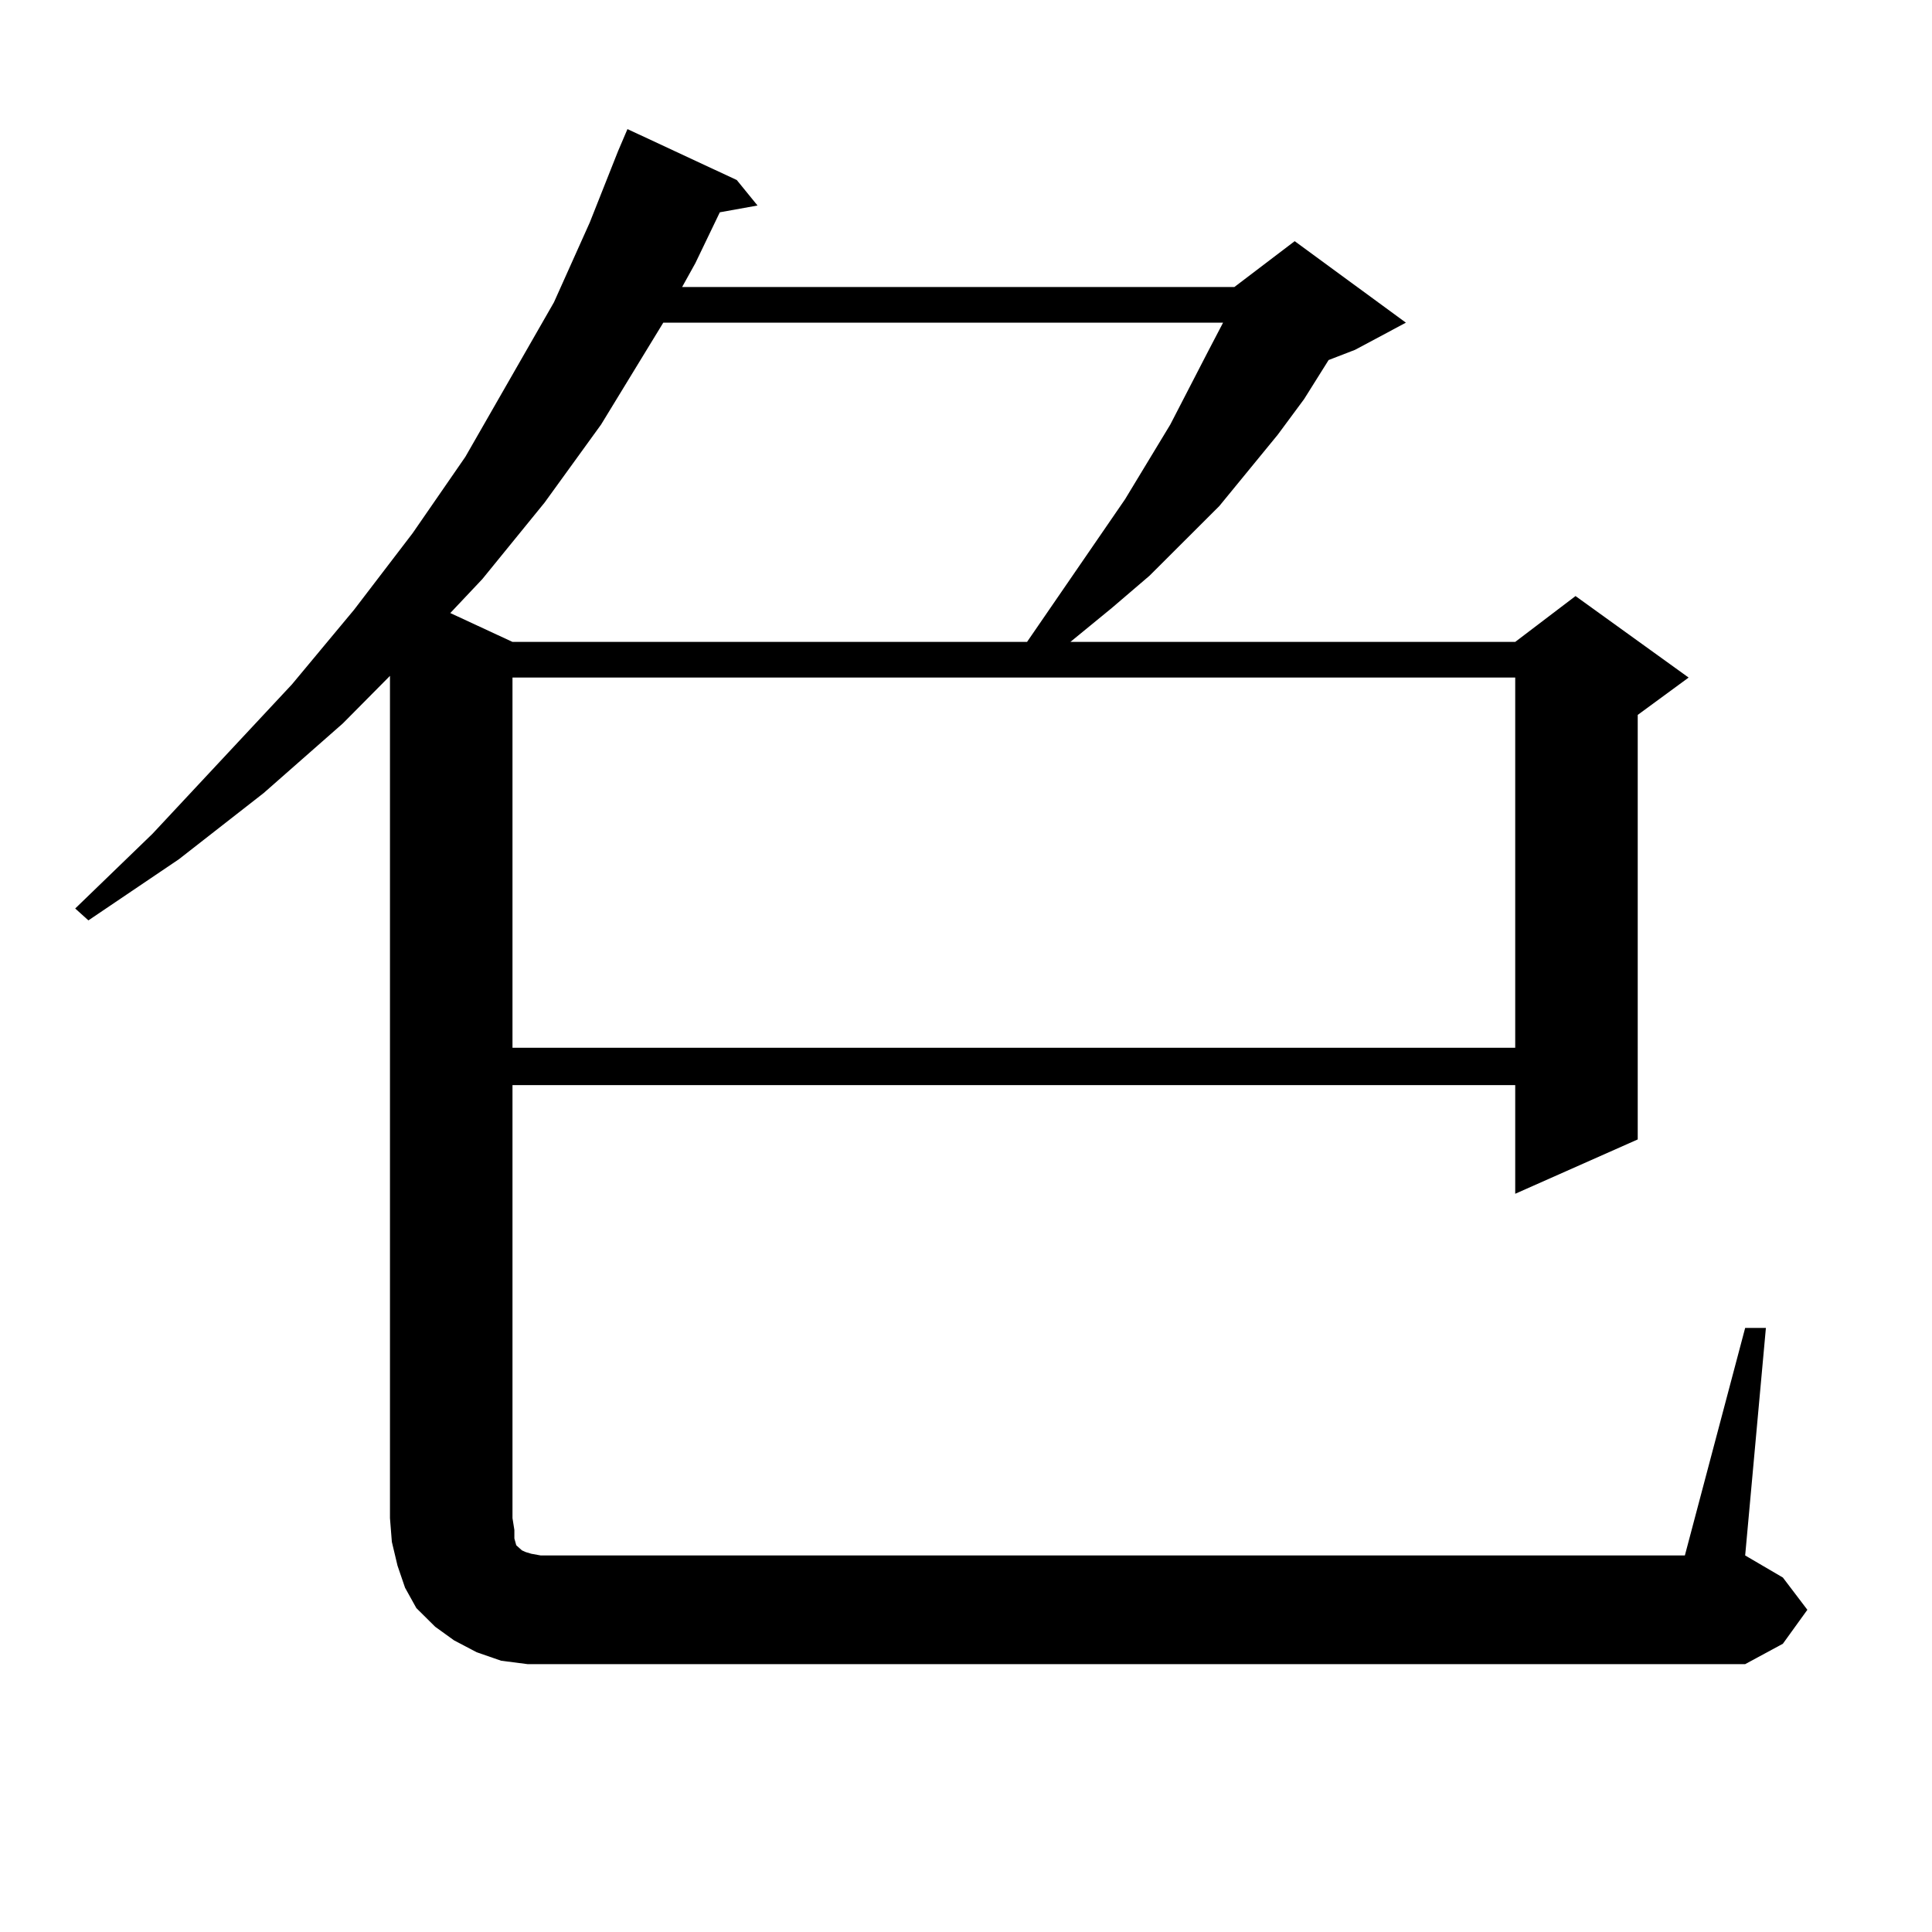
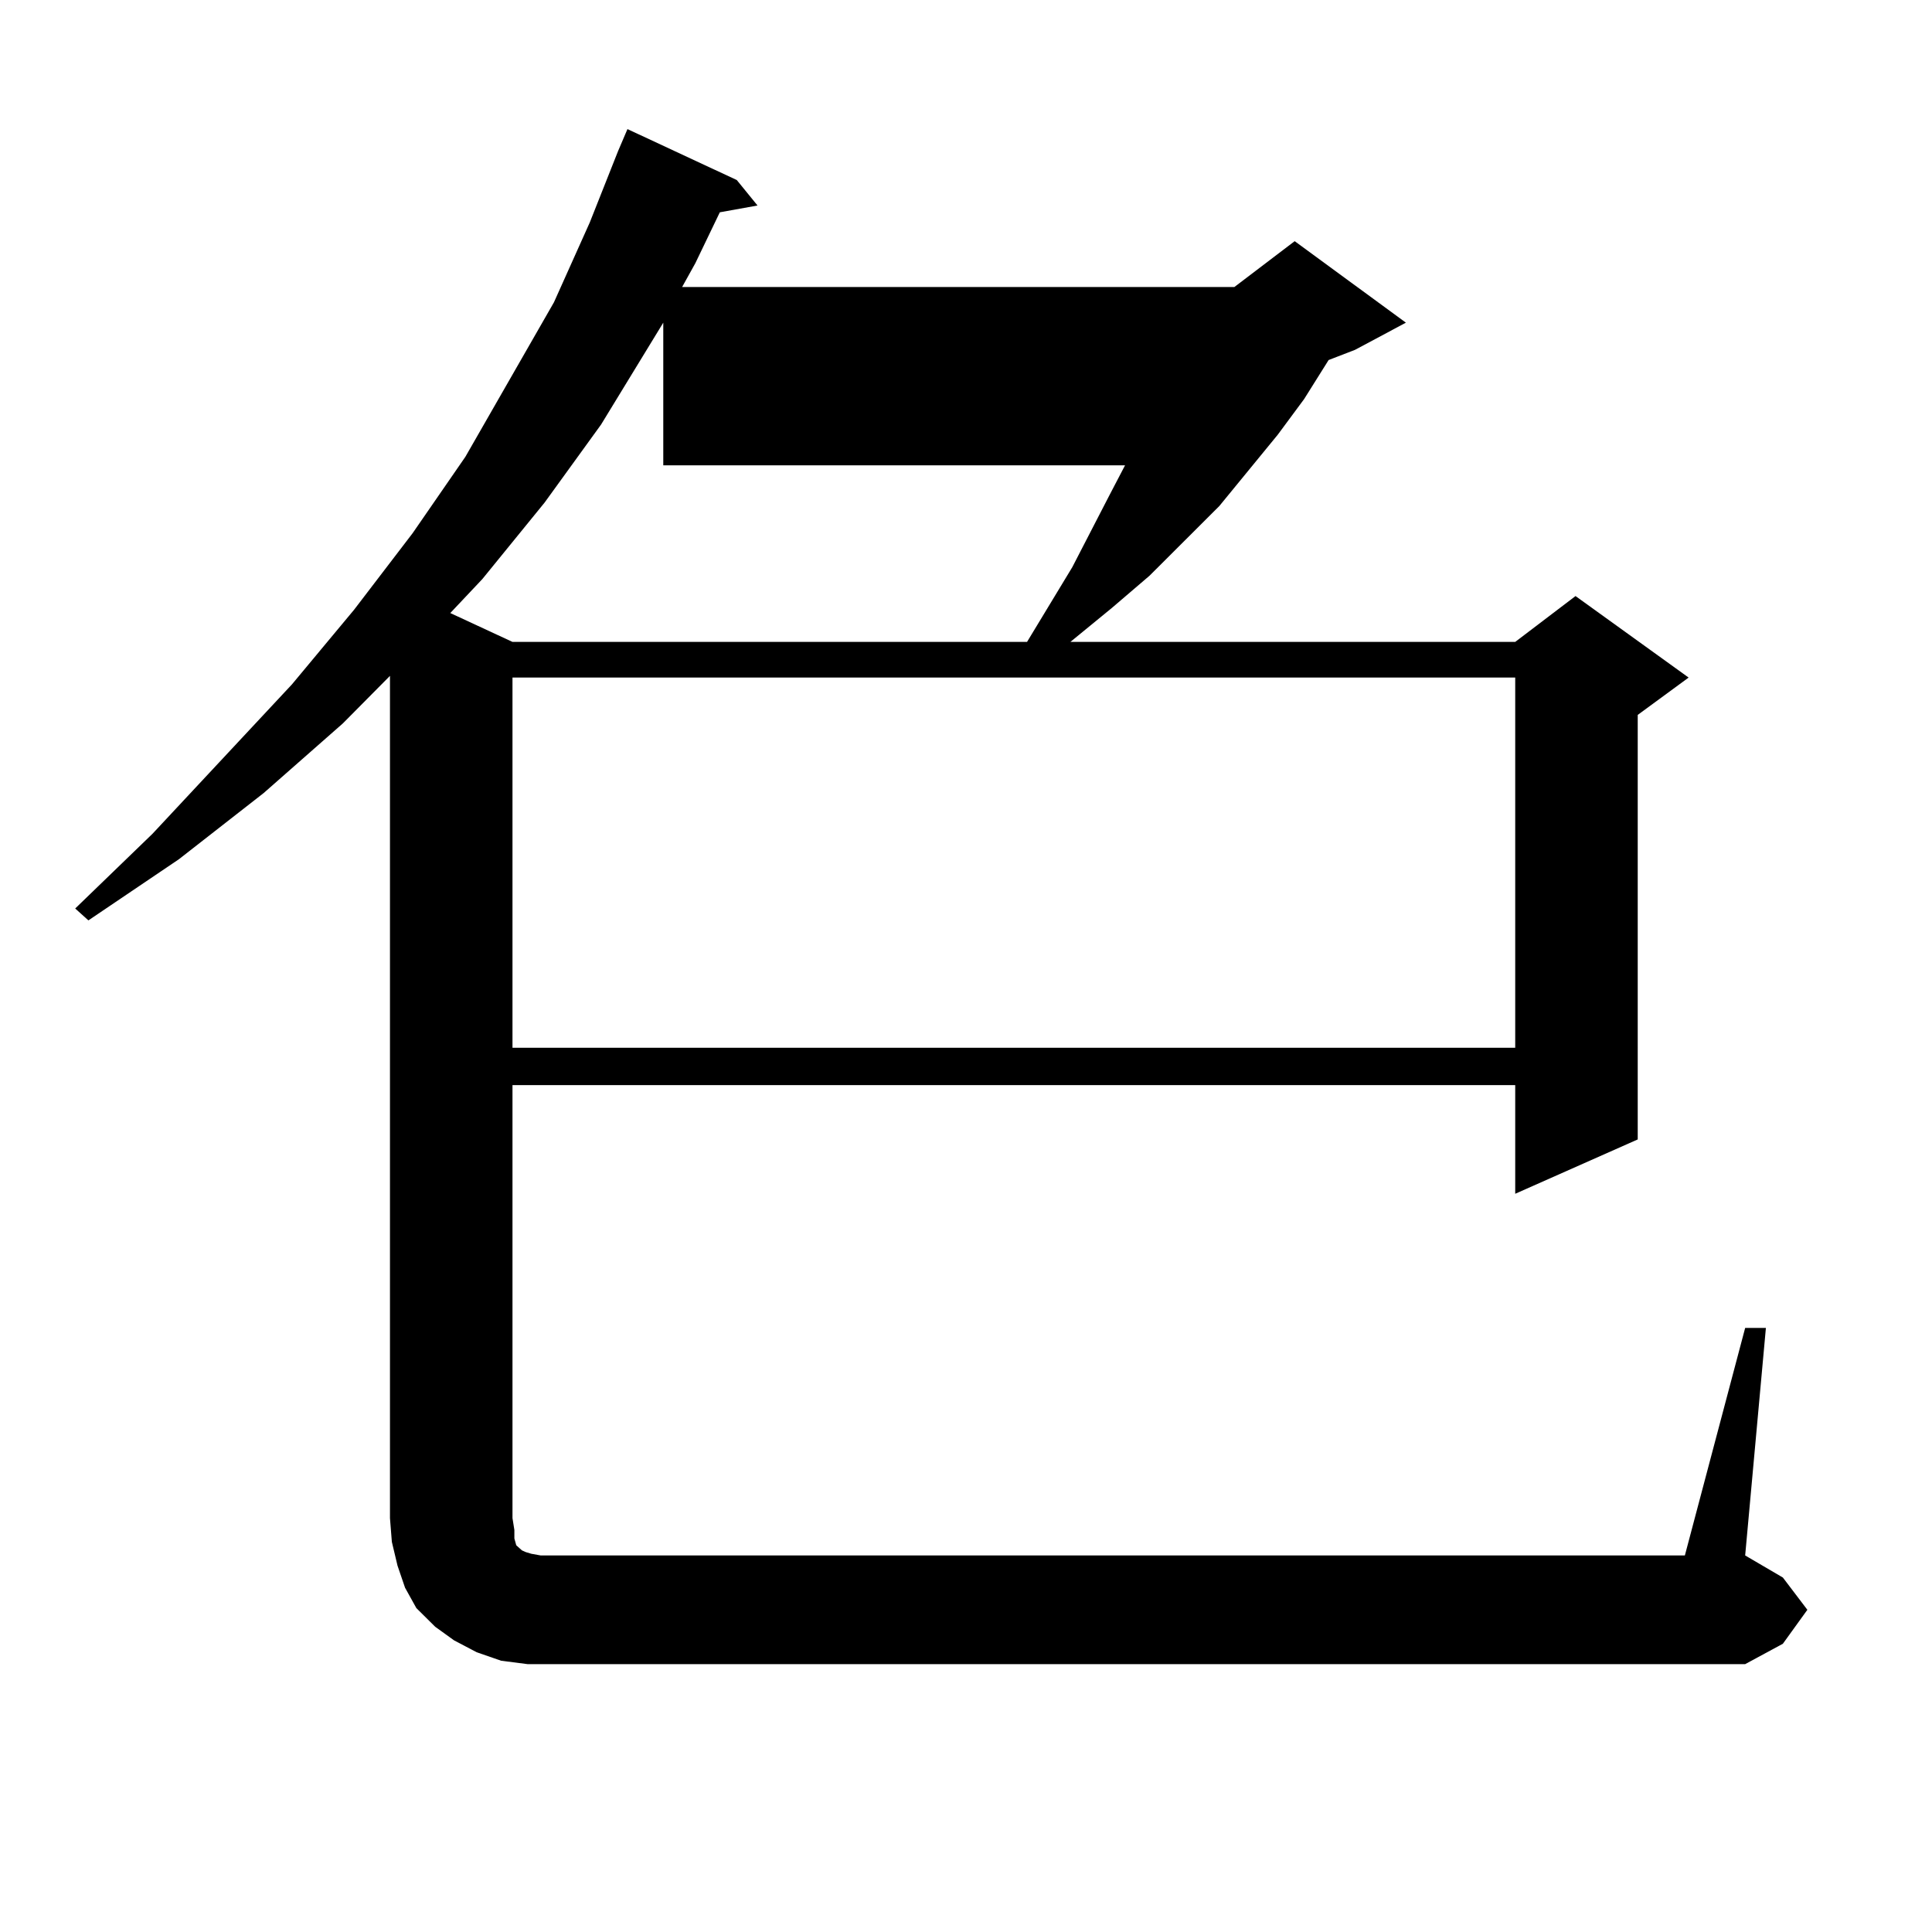
<svg xmlns="http://www.w3.org/2000/svg" version="1.1" id="图层_1" x="0px" y="0px" width="1000px" height="1000px" viewBox="0 0 1000 1000" enable-background="new 0 0 1000 1000" xml:space="preserve">
-   <path d="M903.295,687.328h10.731l-10.731,117.773l19.512,11.426l12.683,16.699l-12.683,17.578l-19.512,10.547H285.749h-12.683  l-13.658-1.758l-12.683-4.395l-11.707-6.152l-9.756-7.031l-9.756-9.668l-5.854-10.547l-3.902-11.426l-2.927-12.305l-0.976-12.305  V349.828l-24.39,24.609l-40.975,36.035L92.583,444.75l-46.828,31.641l-6.829-6.152l39.999-38.672l72.193-77.344l32.194-38.672  L213.556,276l27.316-39.551l45.853-79.98l18.536-41.309l14.634-36.914l4.878-11.426l56.584,26.367l10.731,13.184l-19.512,3.516  l-12.683,26.367l-6.829,12.305h285.847l31.219-23.73l57.56,42.188l-26.341,14.063l-13.658,5.273l-12.683,20.215l-13.658,18.457  l-30.243,36.914l-36.097,36.035l-19.512,16.699l-21.463,17.578h230.238l31.219-23.73l58.535,42.188l-26.341,19.336V589.77  l-63.413,28.125v-56.25H265.262v224.121l0.976,6.152v4.395l0.976,3.516l0.976,0.879l0.976,0.879l0.976,0.879l1.951,0.879  l2.927,0.879l4.878,0.879h592.181L903.295,687.328z M343.309,167.016l-32.194,52.734l-29.268,40.43l-32.194,39.551l-16.585,17.578  l32.194,14.941h266.335l50.73-73.828l23.414-38.672l19.512-37.793l7.805-14.941H343.309z M265.262,350.707v191.602h519.012V350.707  H265.262z" />
+   <path d="M903.295,687.328h10.731l-10.731,117.773l19.512,11.426l12.683,16.699l-12.683,17.578l-19.512,10.547H285.749h-12.683  l-13.658-1.758l-12.683-4.395l-11.707-6.152l-9.756-7.031l-9.756-9.668l-5.854-10.547l-3.902-11.426l-2.927-12.305l-0.976-12.305  V349.828l-24.39,24.609l-40.975,36.035L92.583,444.75l-46.828,31.641l-6.829-6.152l39.999-38.672l72.193-77.344l32.194-38.672  L213.556,276l27.316-39.551l45.853-79.98l18.536-41.309l14.634-36.914l4.878-11.426l56.584,26.367l10.731,13.184l-19.512,3.516  l-12.683,26.367l-6.829,12.305h285.847l31.219-23.73l57.56,42.188l-26.341,14.063l-13.658,5.273l-12.683,20.215l-13.658,18.457  l-30.243,36.914l-36.097,36.035l-19.512,16.699l-21.463,17.578h230.238l31.219-23.73l58.535,42.188l-26.341,19.336V589.77  l-63.413,28.125v-56.25H265.262v224.121l0.976,6.152v4.395l0.976,3.516l0.976,0.879l0.976,0.879l0.976,0.879l1.951,0.879  l2.927,0.879l4.878,0.879h592.181L903.295,687.328z M343.309,167.016l-32.194,52.734l-29.268,40.43l-32.194,39.551l-16.585,17.578  l32.194,14.941h266.335l23.414-38.672l19.512-37.793l7.805-14.941H343.309z M265.262,350.707v191.602h519.012V350.707  H265.262z" />
</svg>